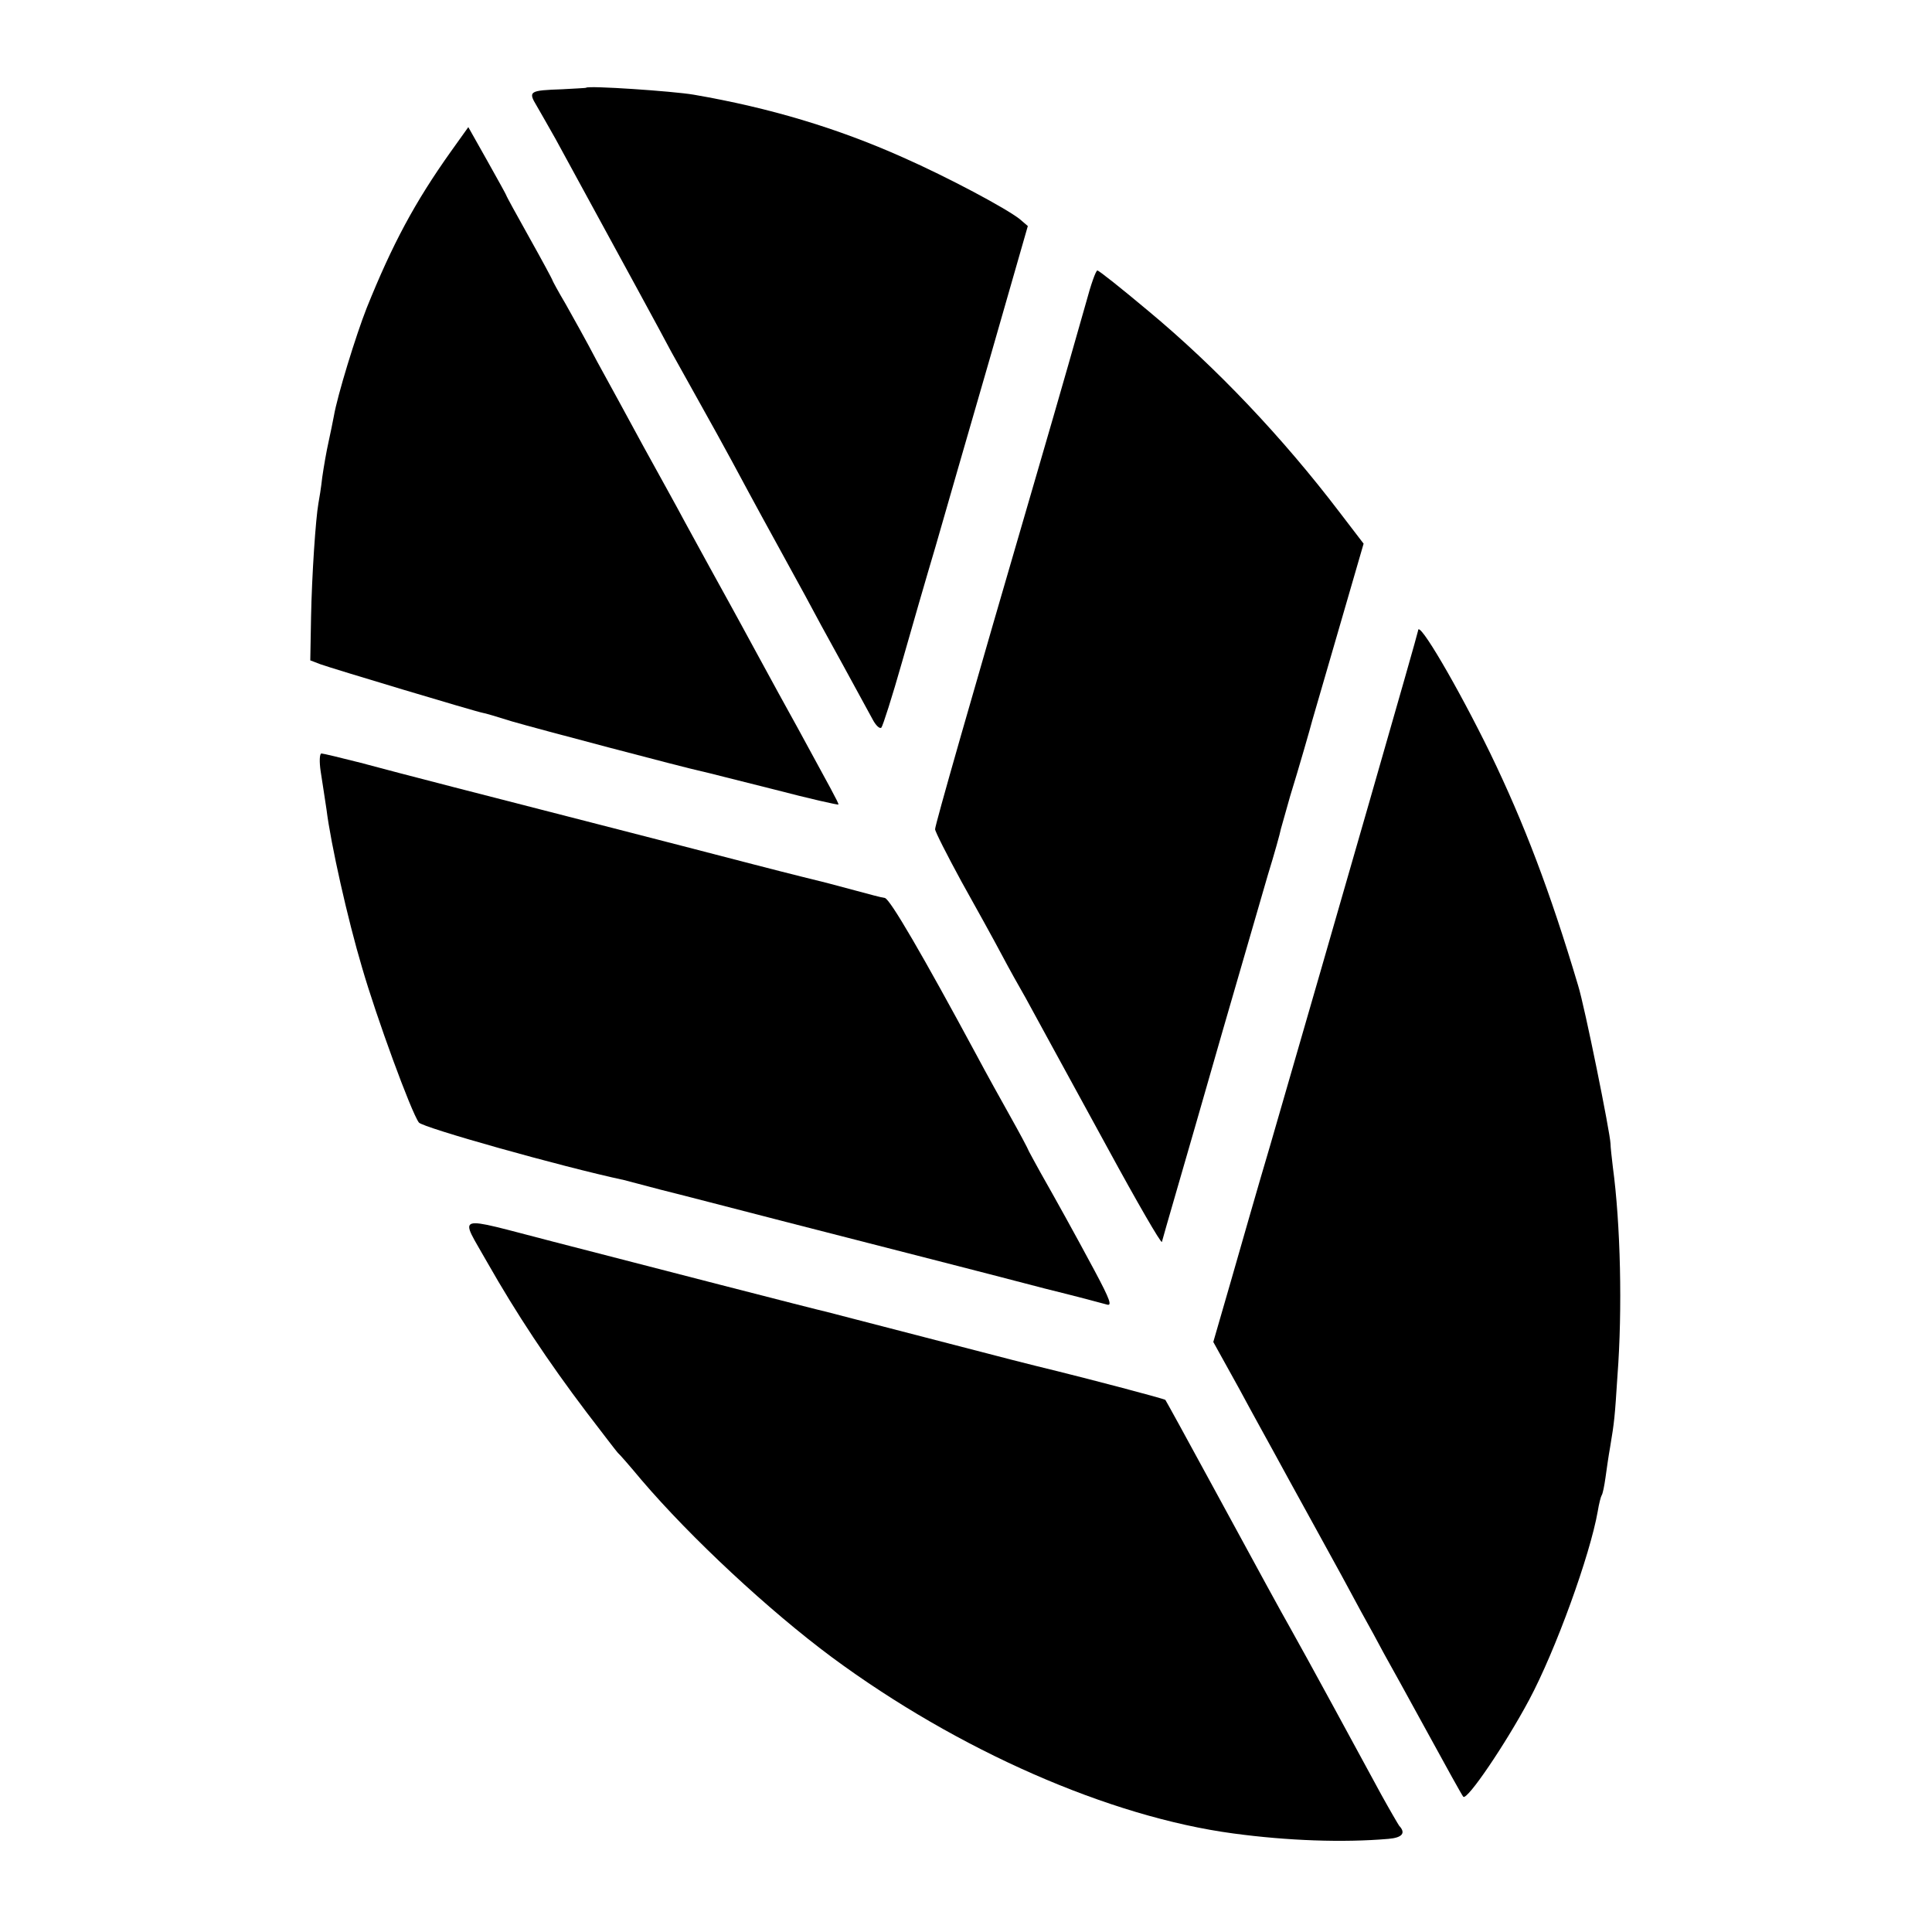
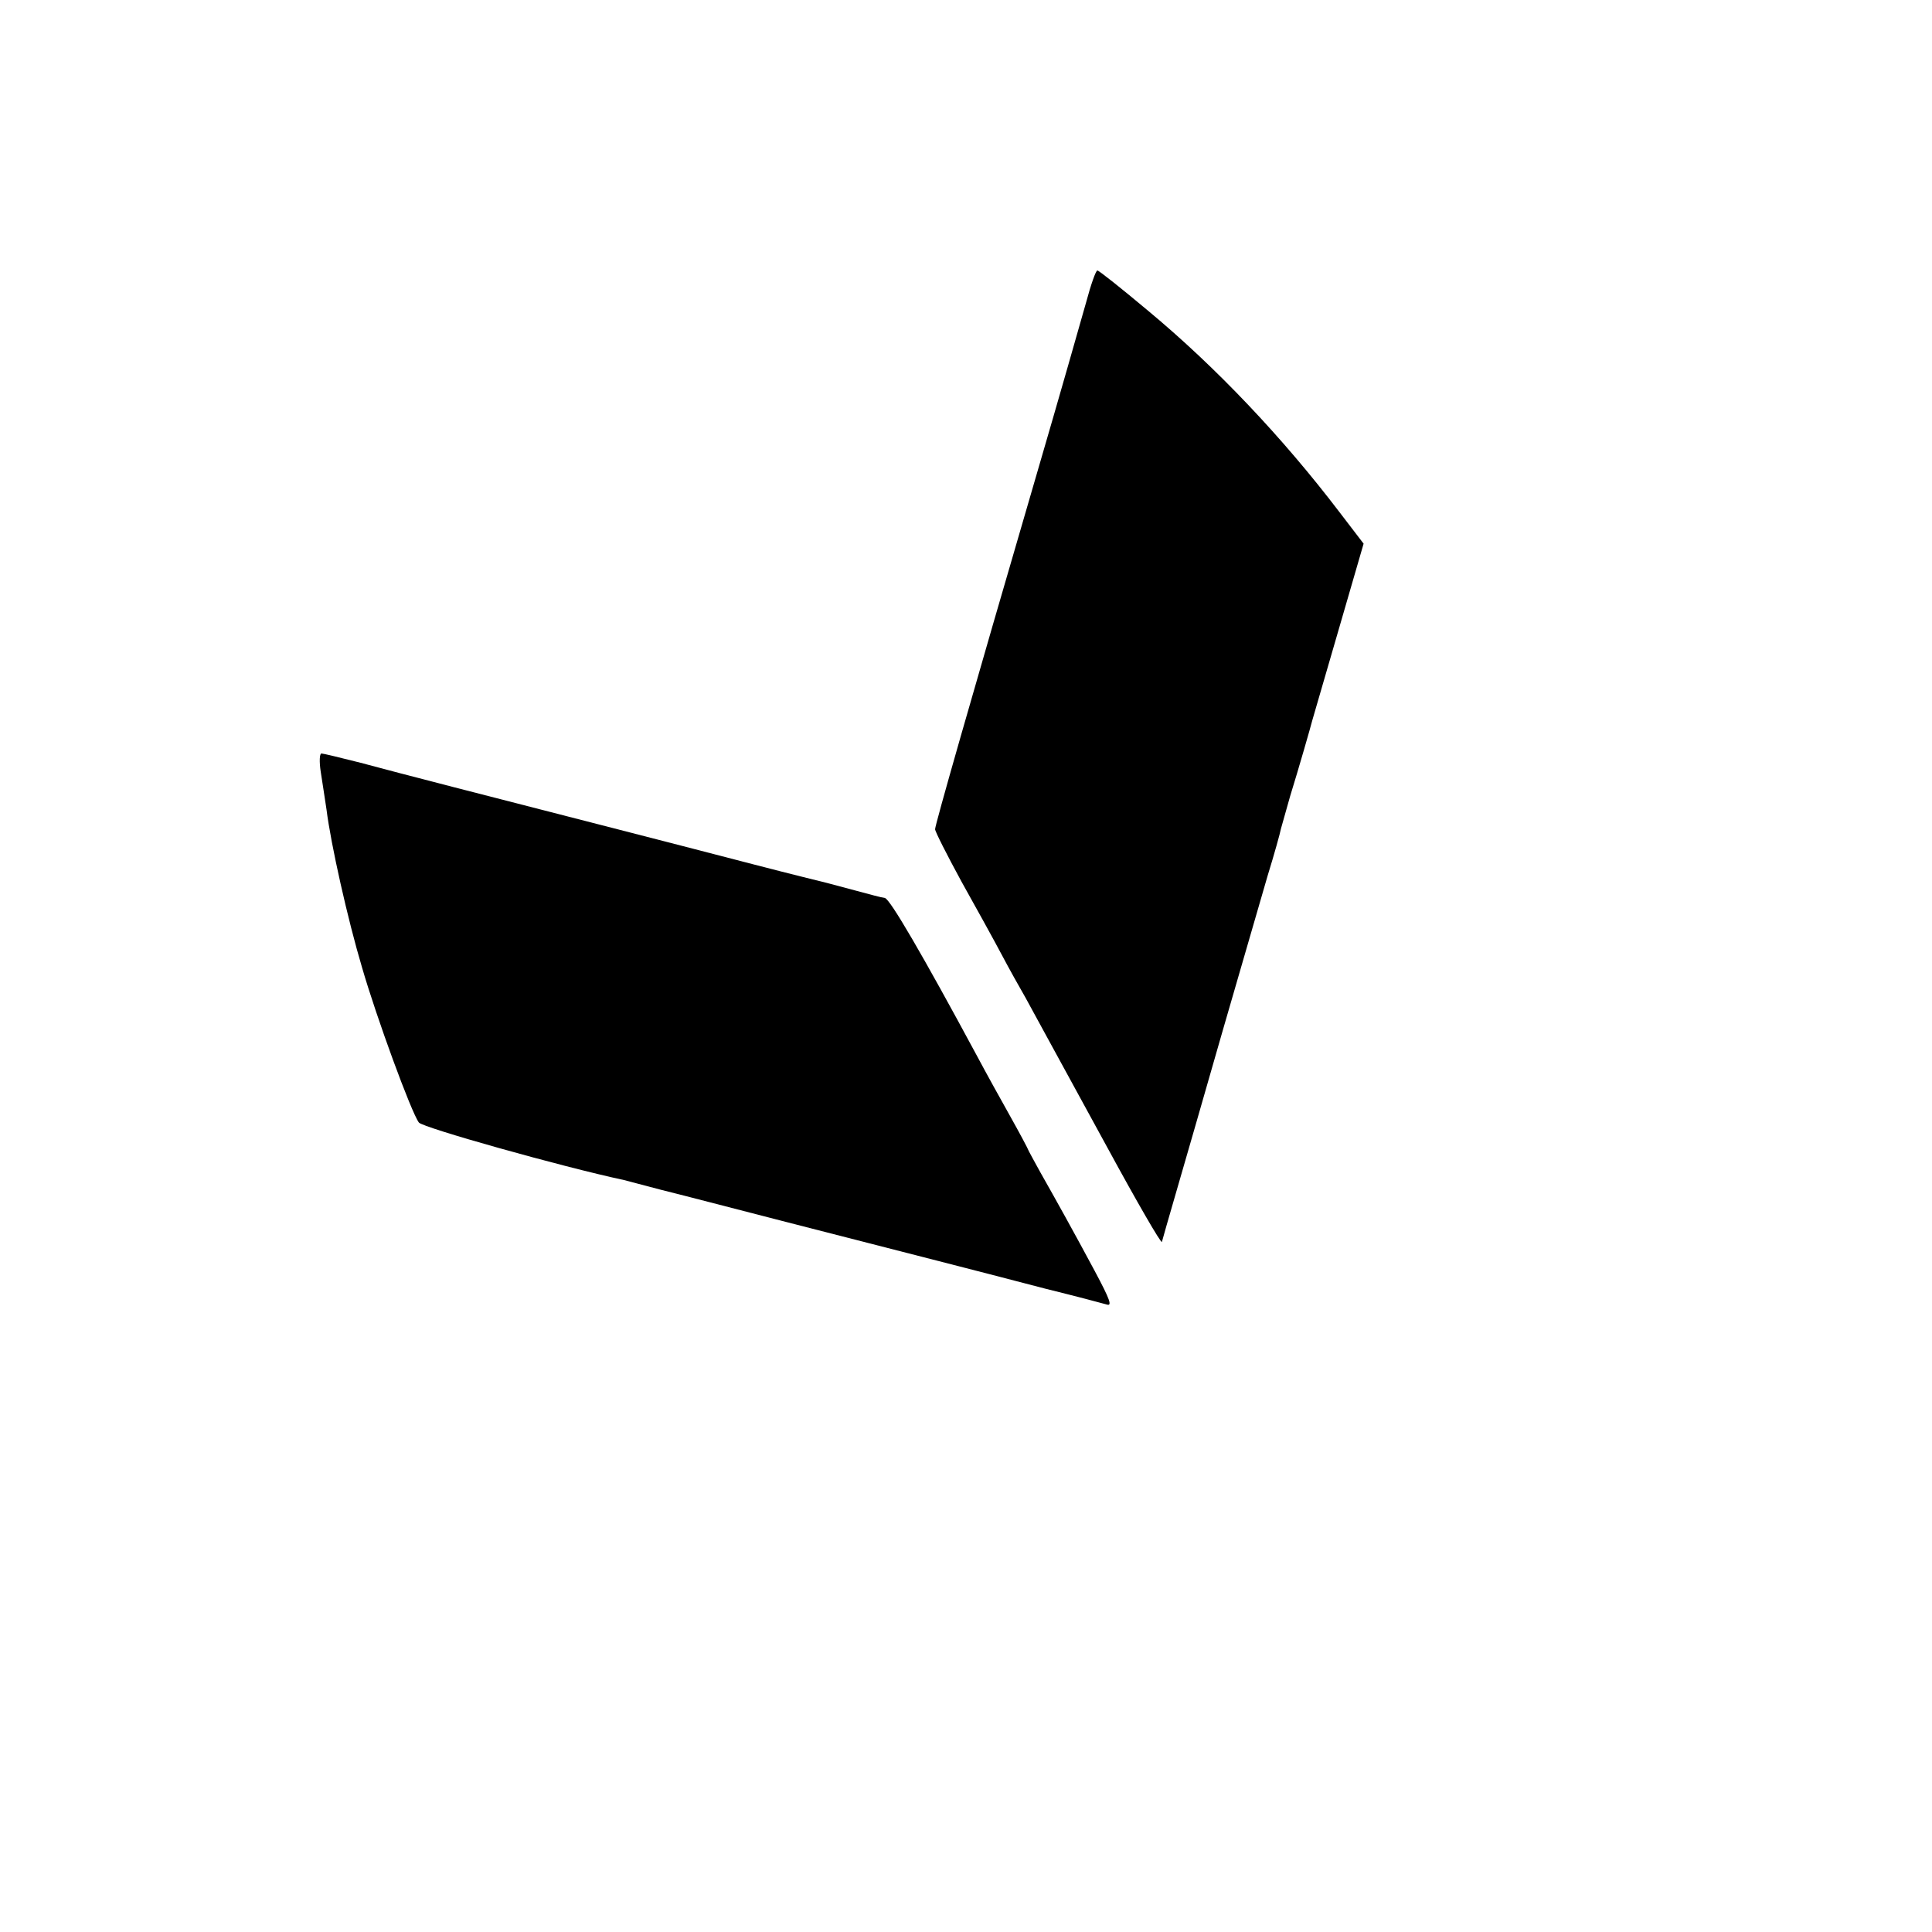
<svg xmlns="http://www.w3.org/2000/svg" version="1.0" width="500pt" height="500pt" viewBox="0 0 500 500" preserveAspectRatio="xMidYMid meet">
  <g transform="translate(0,500) scale(0.1,-0.1)" fill="#000000" stroke="none">
-     <path d="M1517 4773 c-1 -1 -29 -2 -62 -4 -85 -3 -89 -5 -66 -43 10 -17 32 -56 49 -86 193 -354 270 -495 299 -550 20 -36 55 -99 78 -140 23 -41 59 -106 80 -145 66 -123 97 -179 125 -230 15 -27 43 -79 63 -115 19 -36 63 -117 98 -180 35 -64 70 -128 78 -143 8 -15 18 -24 22 -20 4 5 28 80 53 168 25 88 64 223 87 300 22 77 85 295 140 485 l99 345 -21 18 c-34 27 -183 107 -303 160 -168 75 -343 128 -541 162 -52 9 -273 24 -278 18z" />
-     <path d="M1167 4608 c-94 -132 -152 -241 -218 -405 -28 -71 -76 -227 -85 -280 -3 -15 -9 -46 -14 -68 -5 -22 -12 -62 -16 -90 -3 -27 -8 -58 -10 -68 -7 -39 -17 -186 -19 -294 l-2 -112 26 -10 c27 -10 403 -123 421 -126 3 0 37 -10 75 -22 65 -19 444 -119 490 -129 11 -2 95 -24 188 -47 92 -24 167 -41 167 -39 0 5 -20 41 -105 197 -26 47 -69 125 -115 210 -18 33 -45 83 -60 110 -35 63 -72 131 -118 215 -19 36 -68 124 -107 195 -39 72 -93 171 -120 220 -26 50 -63 116 -81 148 -19 32 -34 60 -34 61 0 2 -27 52 -60 111 -33 59 -60 108 -60 110 0 1 -22 41 -49 89 l-49 87 -45 -63z" />
    <path d="M2811 4218 c-13 -46 -69 -243 -126 -438 -176 -603 -265 -915 -265 -926 0 -6 31 -67 68 -135 38 -68 85 -153 104 -189 19 -36 47 -86 62 -112 50 -91 76 -140 213 -390 75 -138 138 -247 140 -242 1 5 18 63 37 129 19 66 74 255 121 420 48 165 100 345 116 400 17 55 32 109 34 120 3 11 14 49 24 85 22 71 53 179 57 195 2 6 32 111 68 234 l65 224 -62 81 c-147 193 -319 375 -496 522 -68 57 -127 104 -131 104 -4 0 -17 -37 -29 -82z" />
-     <path d="M3670 3368 c0 -6 -212 -743 -383 -1333 -31 -104 -76 -262 -101 -349 l-46 -159 67 -121 c36 -67 76 -139 88 -161 12 -22 60 -110 107 -195 47 -85 101 -184 120 -220 20 -36 47 -85 60 -110 14 -25 65 -117 113 -205 48 -88 89 -162 92 -165 10 -10 109 136 170 250 69 129 158 375 178 489 3 19 8 38 10 41 3 4 7 25 10 46 3 22 8 57 12 79 11 66 12 76 19 185 13 171 8 392 -12 540 -3 25 -6 52 -6 60 -1 29 -67 356 -84 410 -73 245 -140 420 -227 600 -84 172 -187 348 -187 318z" />
    <path d="M830 3003 c4 -27 11 -70 15 -98 11 -89 55 -285 92 -409 37 -128 127 -374 147 -401 9 -13 368 -114 531 -149 11 -3 54 -14 95 -25 41 -10 183 -47 315 -81 132 -34 308 -79 390 -100 83 -21 213 -55 290 -75 77 -19 149 -38 159 -41 15 -5 9 12 -31 87 -53 99 -102 187 -140 254 -12 22 -26 47 -30 55 -3 8 -25 49 -48 90 -23 41 -63 113 -88 160 -139 258 -224 404 -237 406 -8 1 -42 10 -75 19 -33 9 -67 18 -75 20 -8 2 -94 23 -190 48 -96 25 -274 71 -395 102 -296 76 -511 131 -622 161 -51 13 -97 24 -101 24 -5 0 -6 -21 -2 -47z" />
-     <path d="M1261 1733 c75 -132 157 -256 257 -388 42 -55 78 -102 81 -105 4 -3 31 -34 61 -70 128 -150 330 -338 493 -459 326 -241 718 -413 1039 -456 141 -19 284 -24 401 -14 36 3 46 15 28 34 -4 6 -25 42 -46 80 -52 96 -197 363 -236 432 -25 44 -67 121 -204 373 -64 118 -118 216 -119 217 -2 3 -201 55 -278 74 -82 20 -121 30 -348 89 -129 33 -242 63 -251 65 -20 4 -473 121 -709 182 -260 67 -241 74 -169 -54z" />
  </g>
</svg>